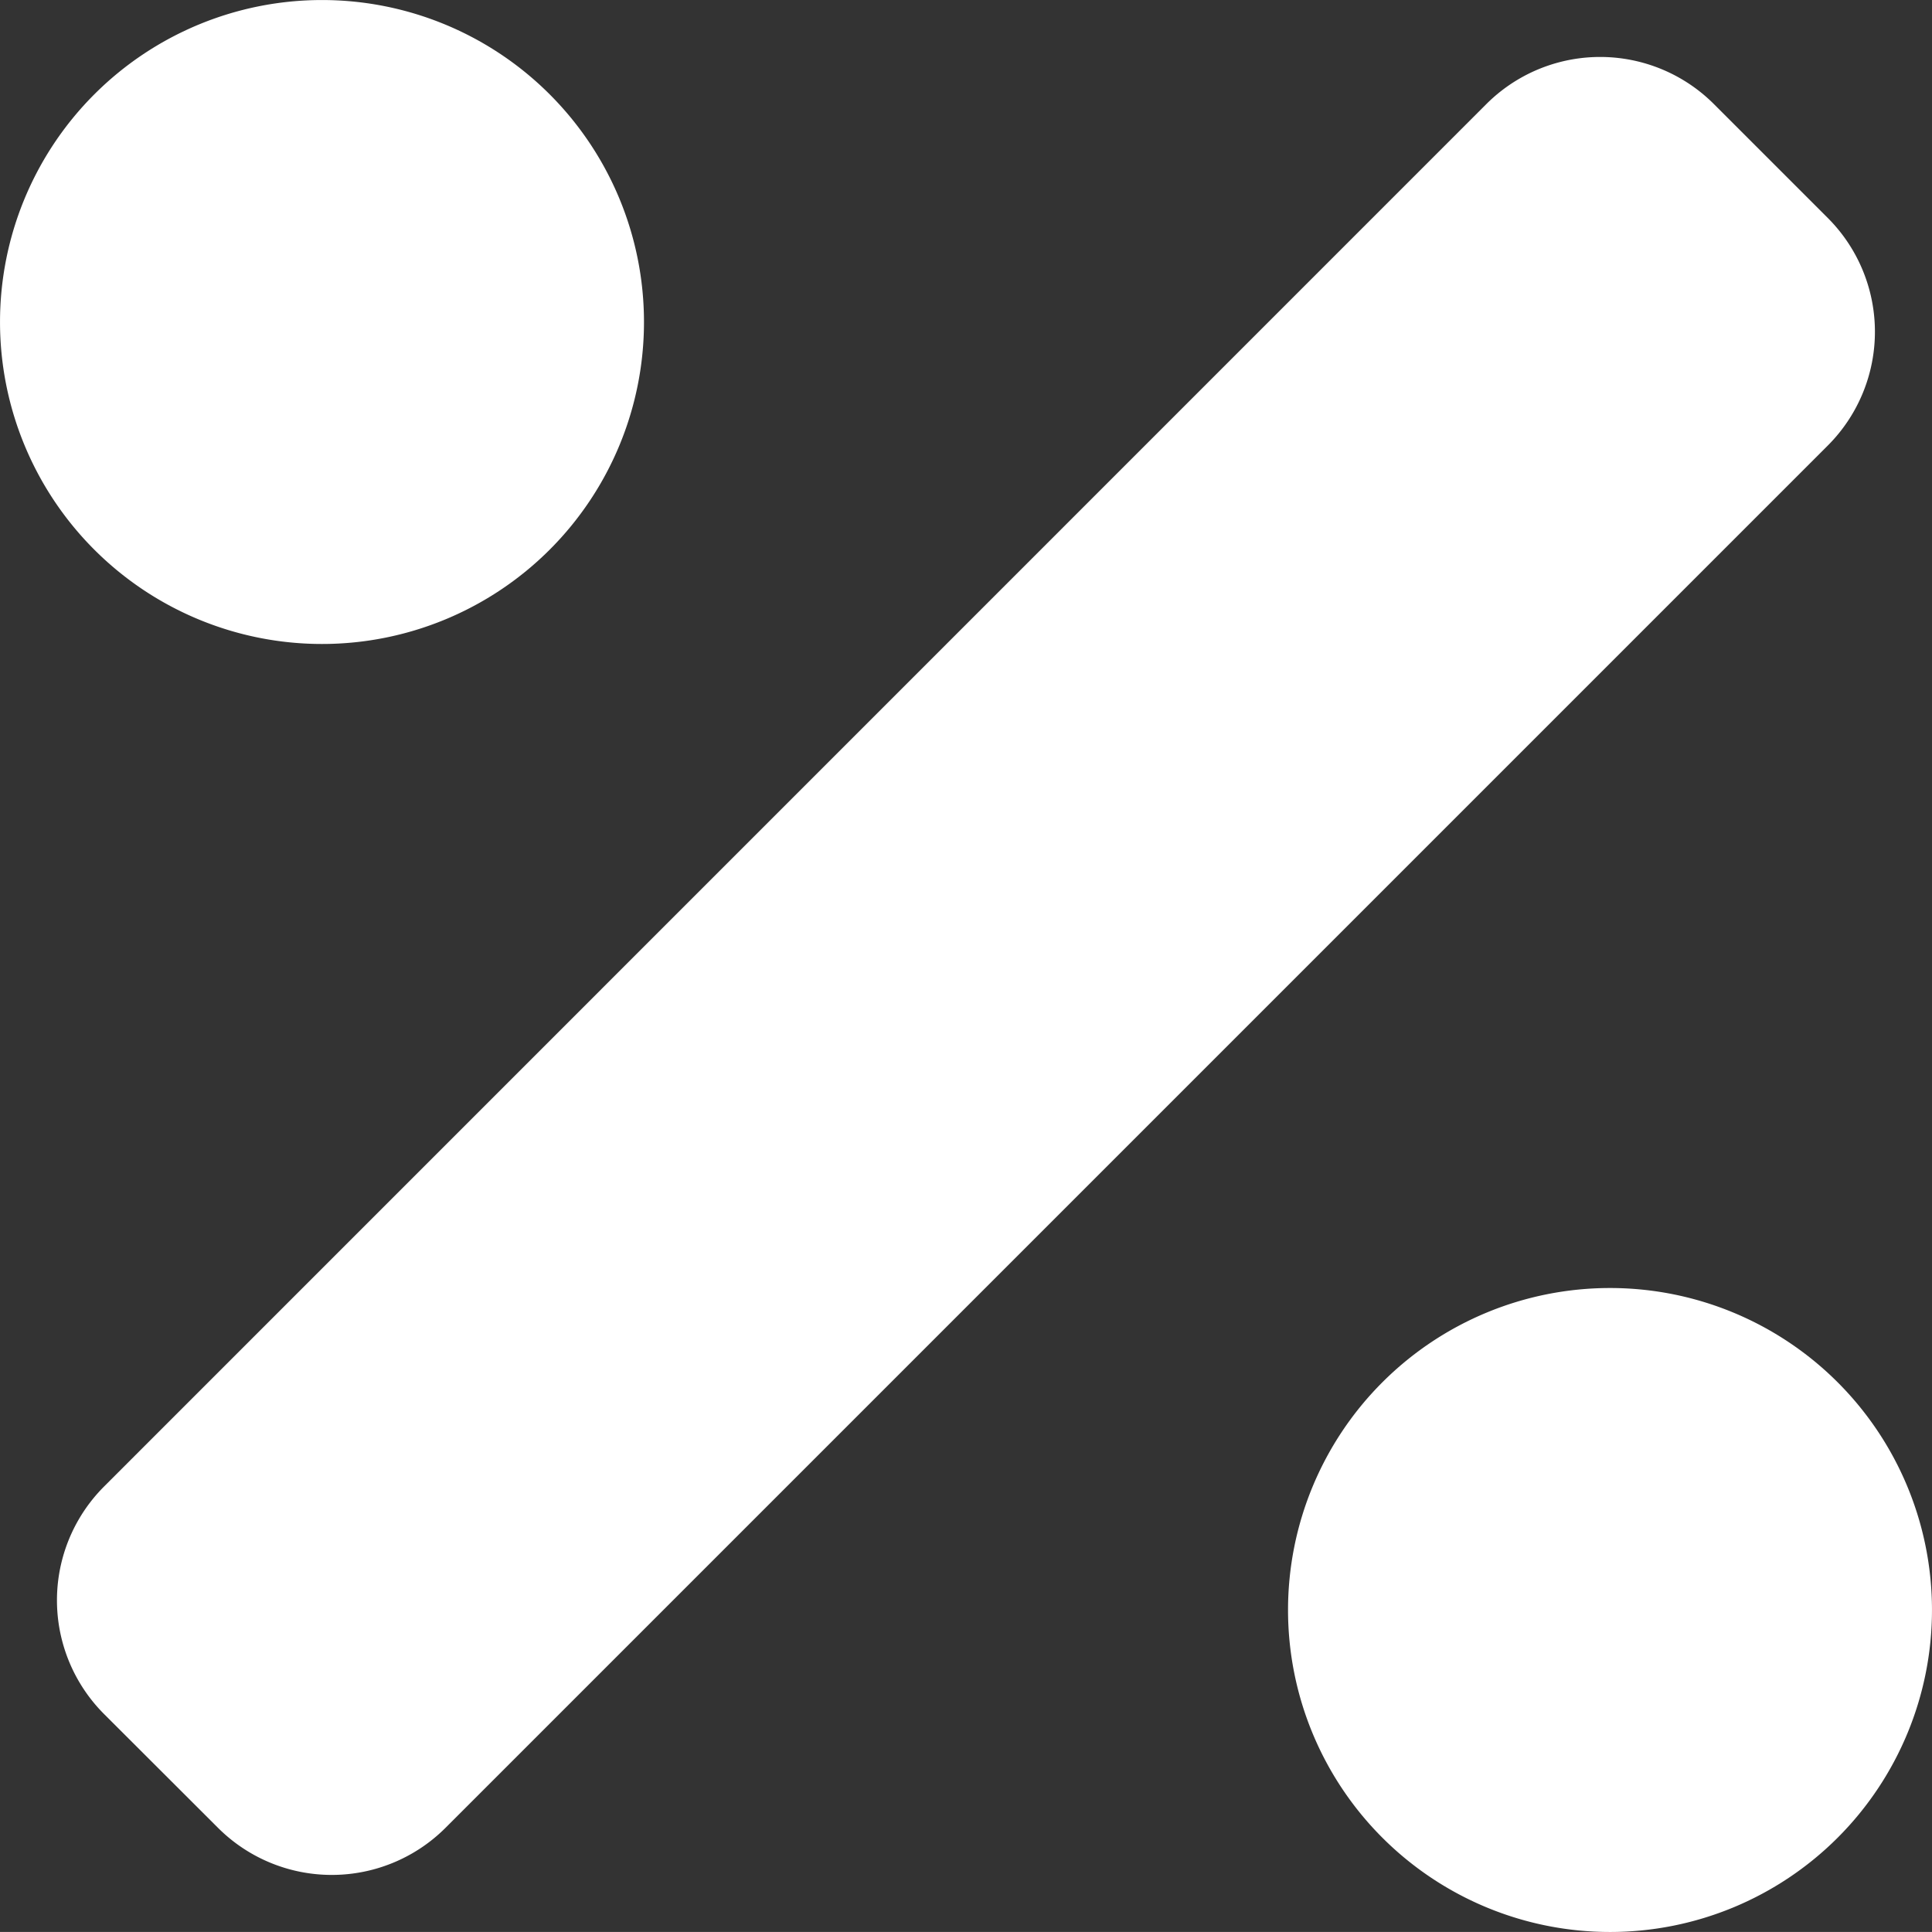
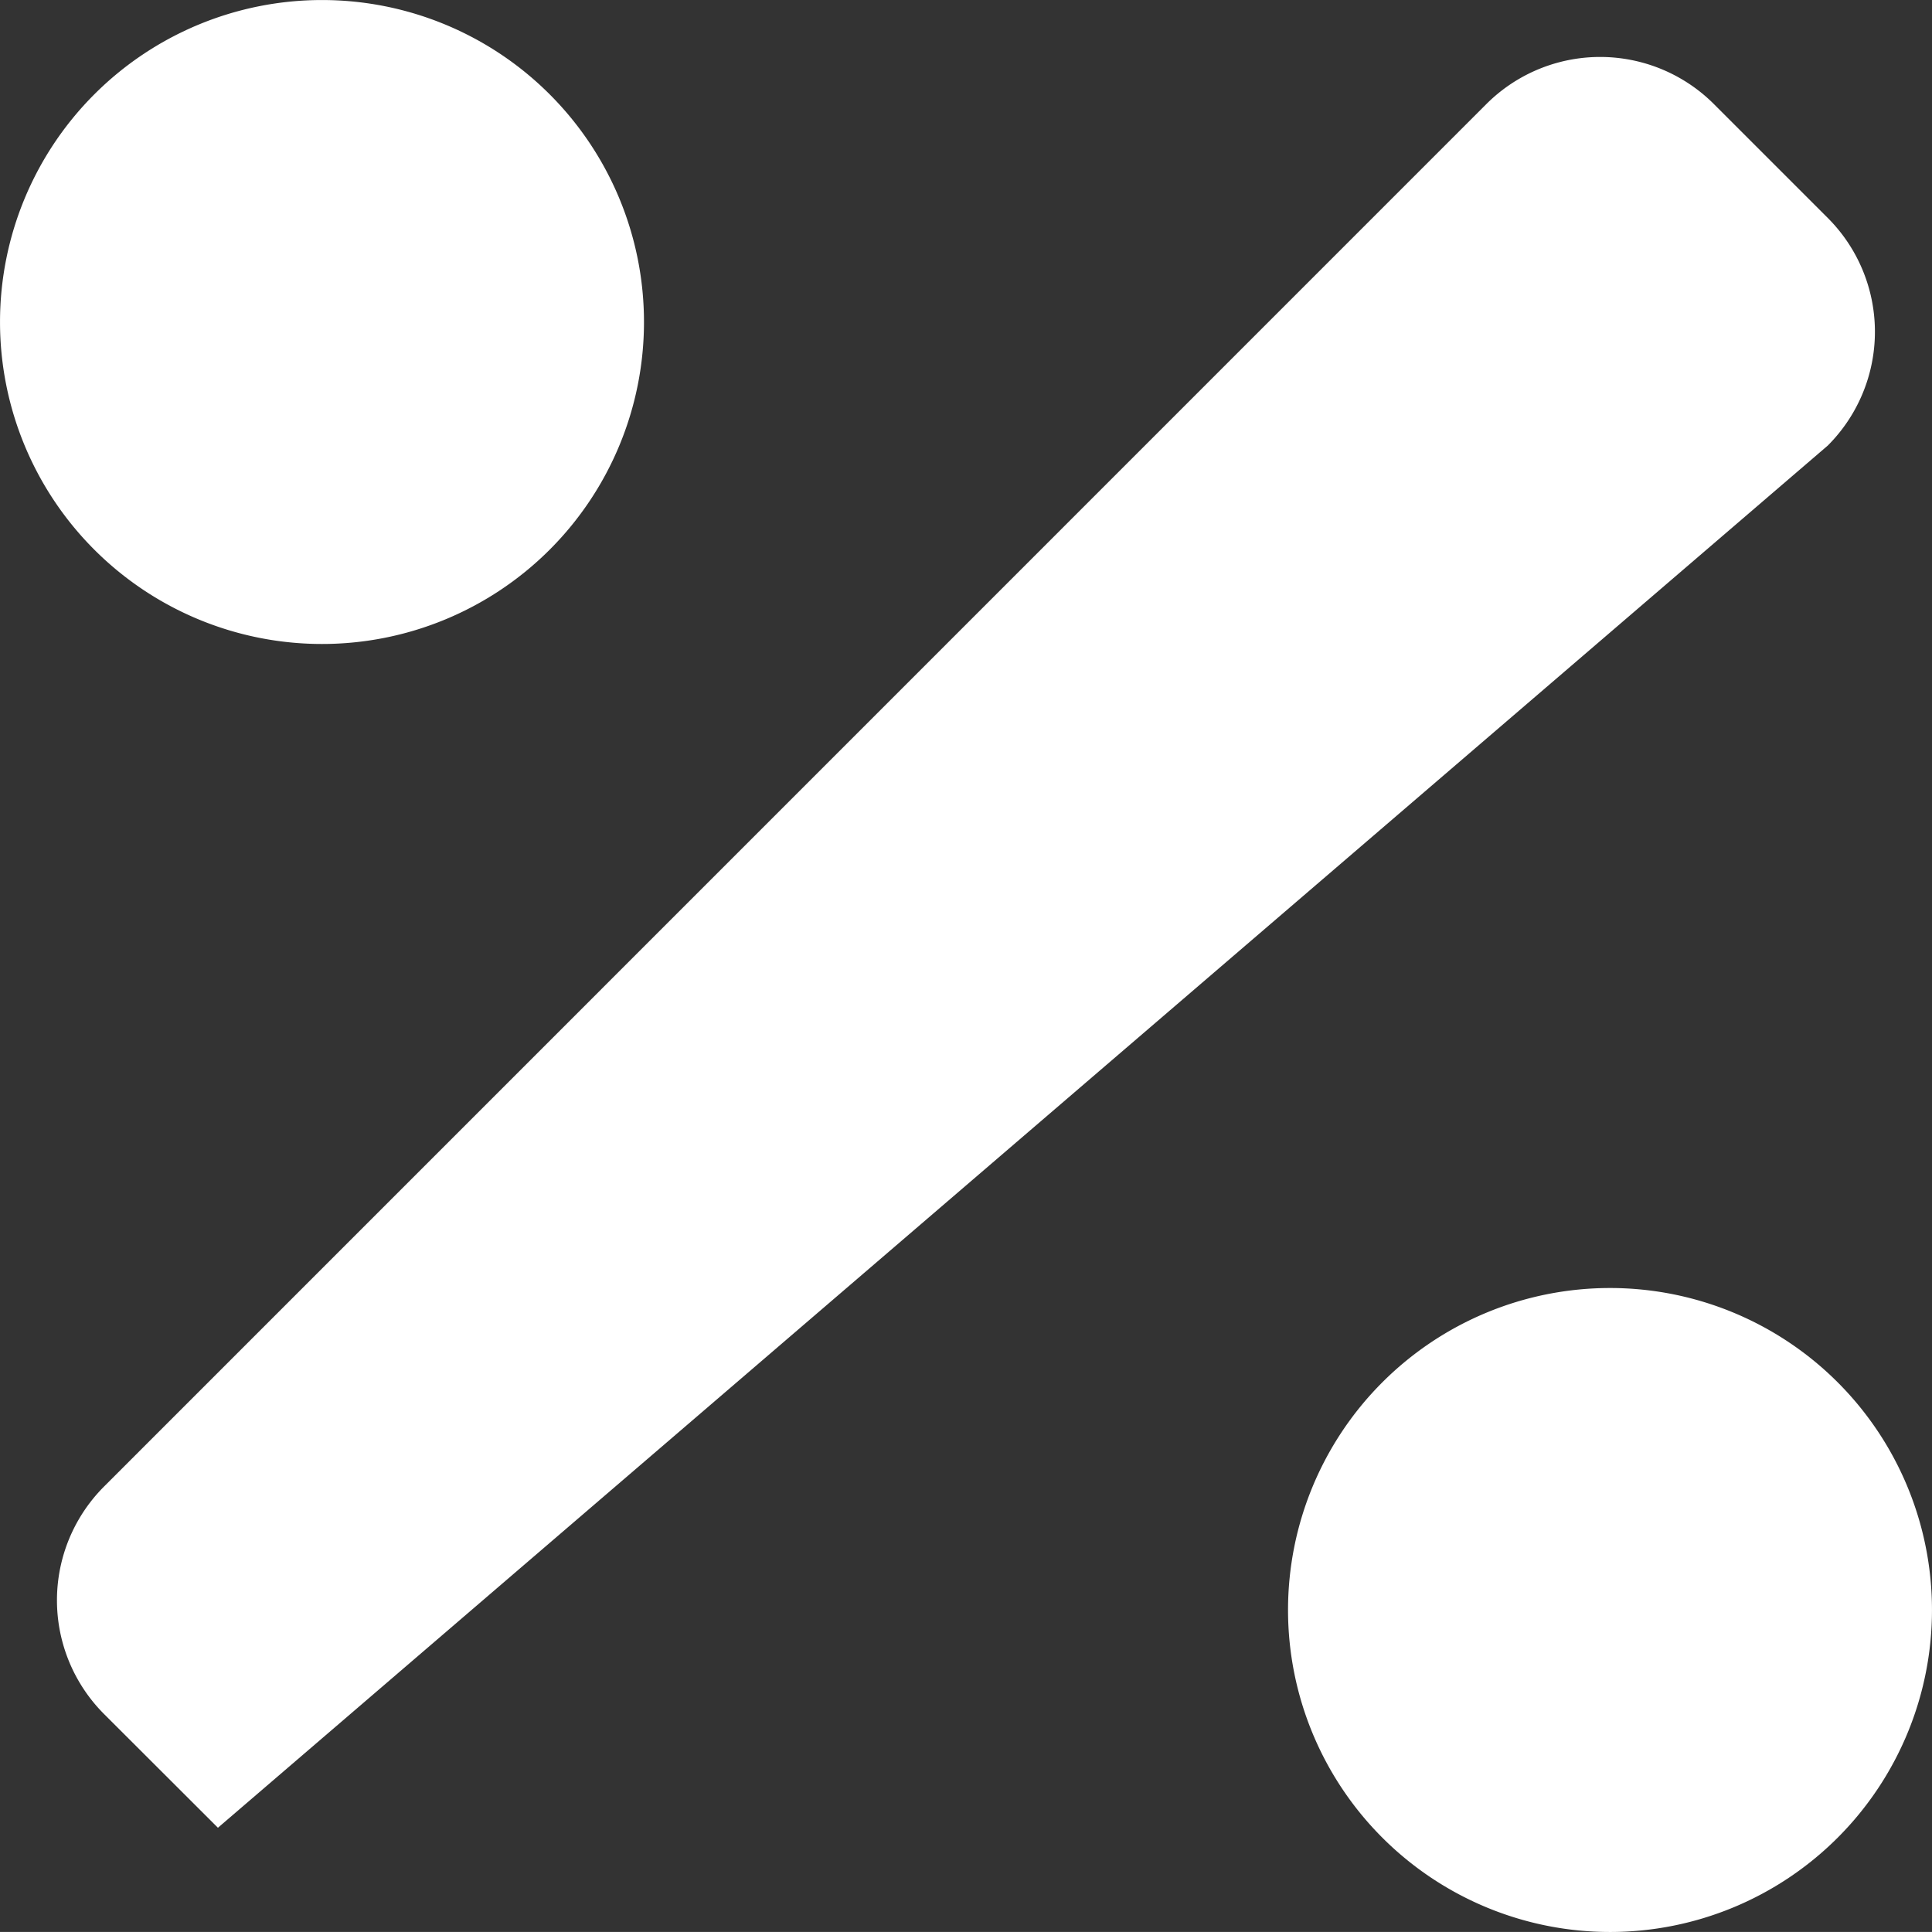
<svg xmlns="http://www.w3.org/2000/svg" width="50.001" height="50" viewBox="0 0 50.001 50">
  <rect x="0" y="0" width="50.001" height="50" fill="#333333" stroke="none" />
-   <path id="percentage-solid" d="M14.223,78.223a8.333,8.333,0,1,0-11.785,0A8.334,8.334,0,0,0,14.223,78.223ZM47.557,99.772a8.333,8.333,0,1,0,0,11.785A8.334,8.334,0,0,0,47.557,99.772ZM47.3,69.637l-2.945-2.945a4.165,4.165,0,0,0-5.892,0L2.692,102.467a4.165,4.165,0,0,0,0,5.892L5.637,111.3a4.165,4.165,0,0,0,5.892,0L47.3,75.529A4.165,4.165,0,0,0,47.3,69.637Z" transform="translate(0.003 -63.997)" fill="#fff" />
+   <path id="percentage-solid" d="M14.223,78.223a8.333,8.333,0,1,0-11.785,0A8.334,8.334,0,0,0,14.223,78.223ZM47.557,99.772a8.333,8.333,0,1,0,0,11.785A8.334,8.334,0,0,0,47.557,99.772ZM47.3,69.637l-2.945-2.945a4.165,4.165,0,0,0-5.892,0L2.692,102.467a4.165,4.165,0,0,0,0,5.892L5.637,111.3L47.3,75.529A4.165,4.165,0,0,0,47.3,69.637Z" transform="translate(0.003 -63.997)" fill="#fff" />
</svg>